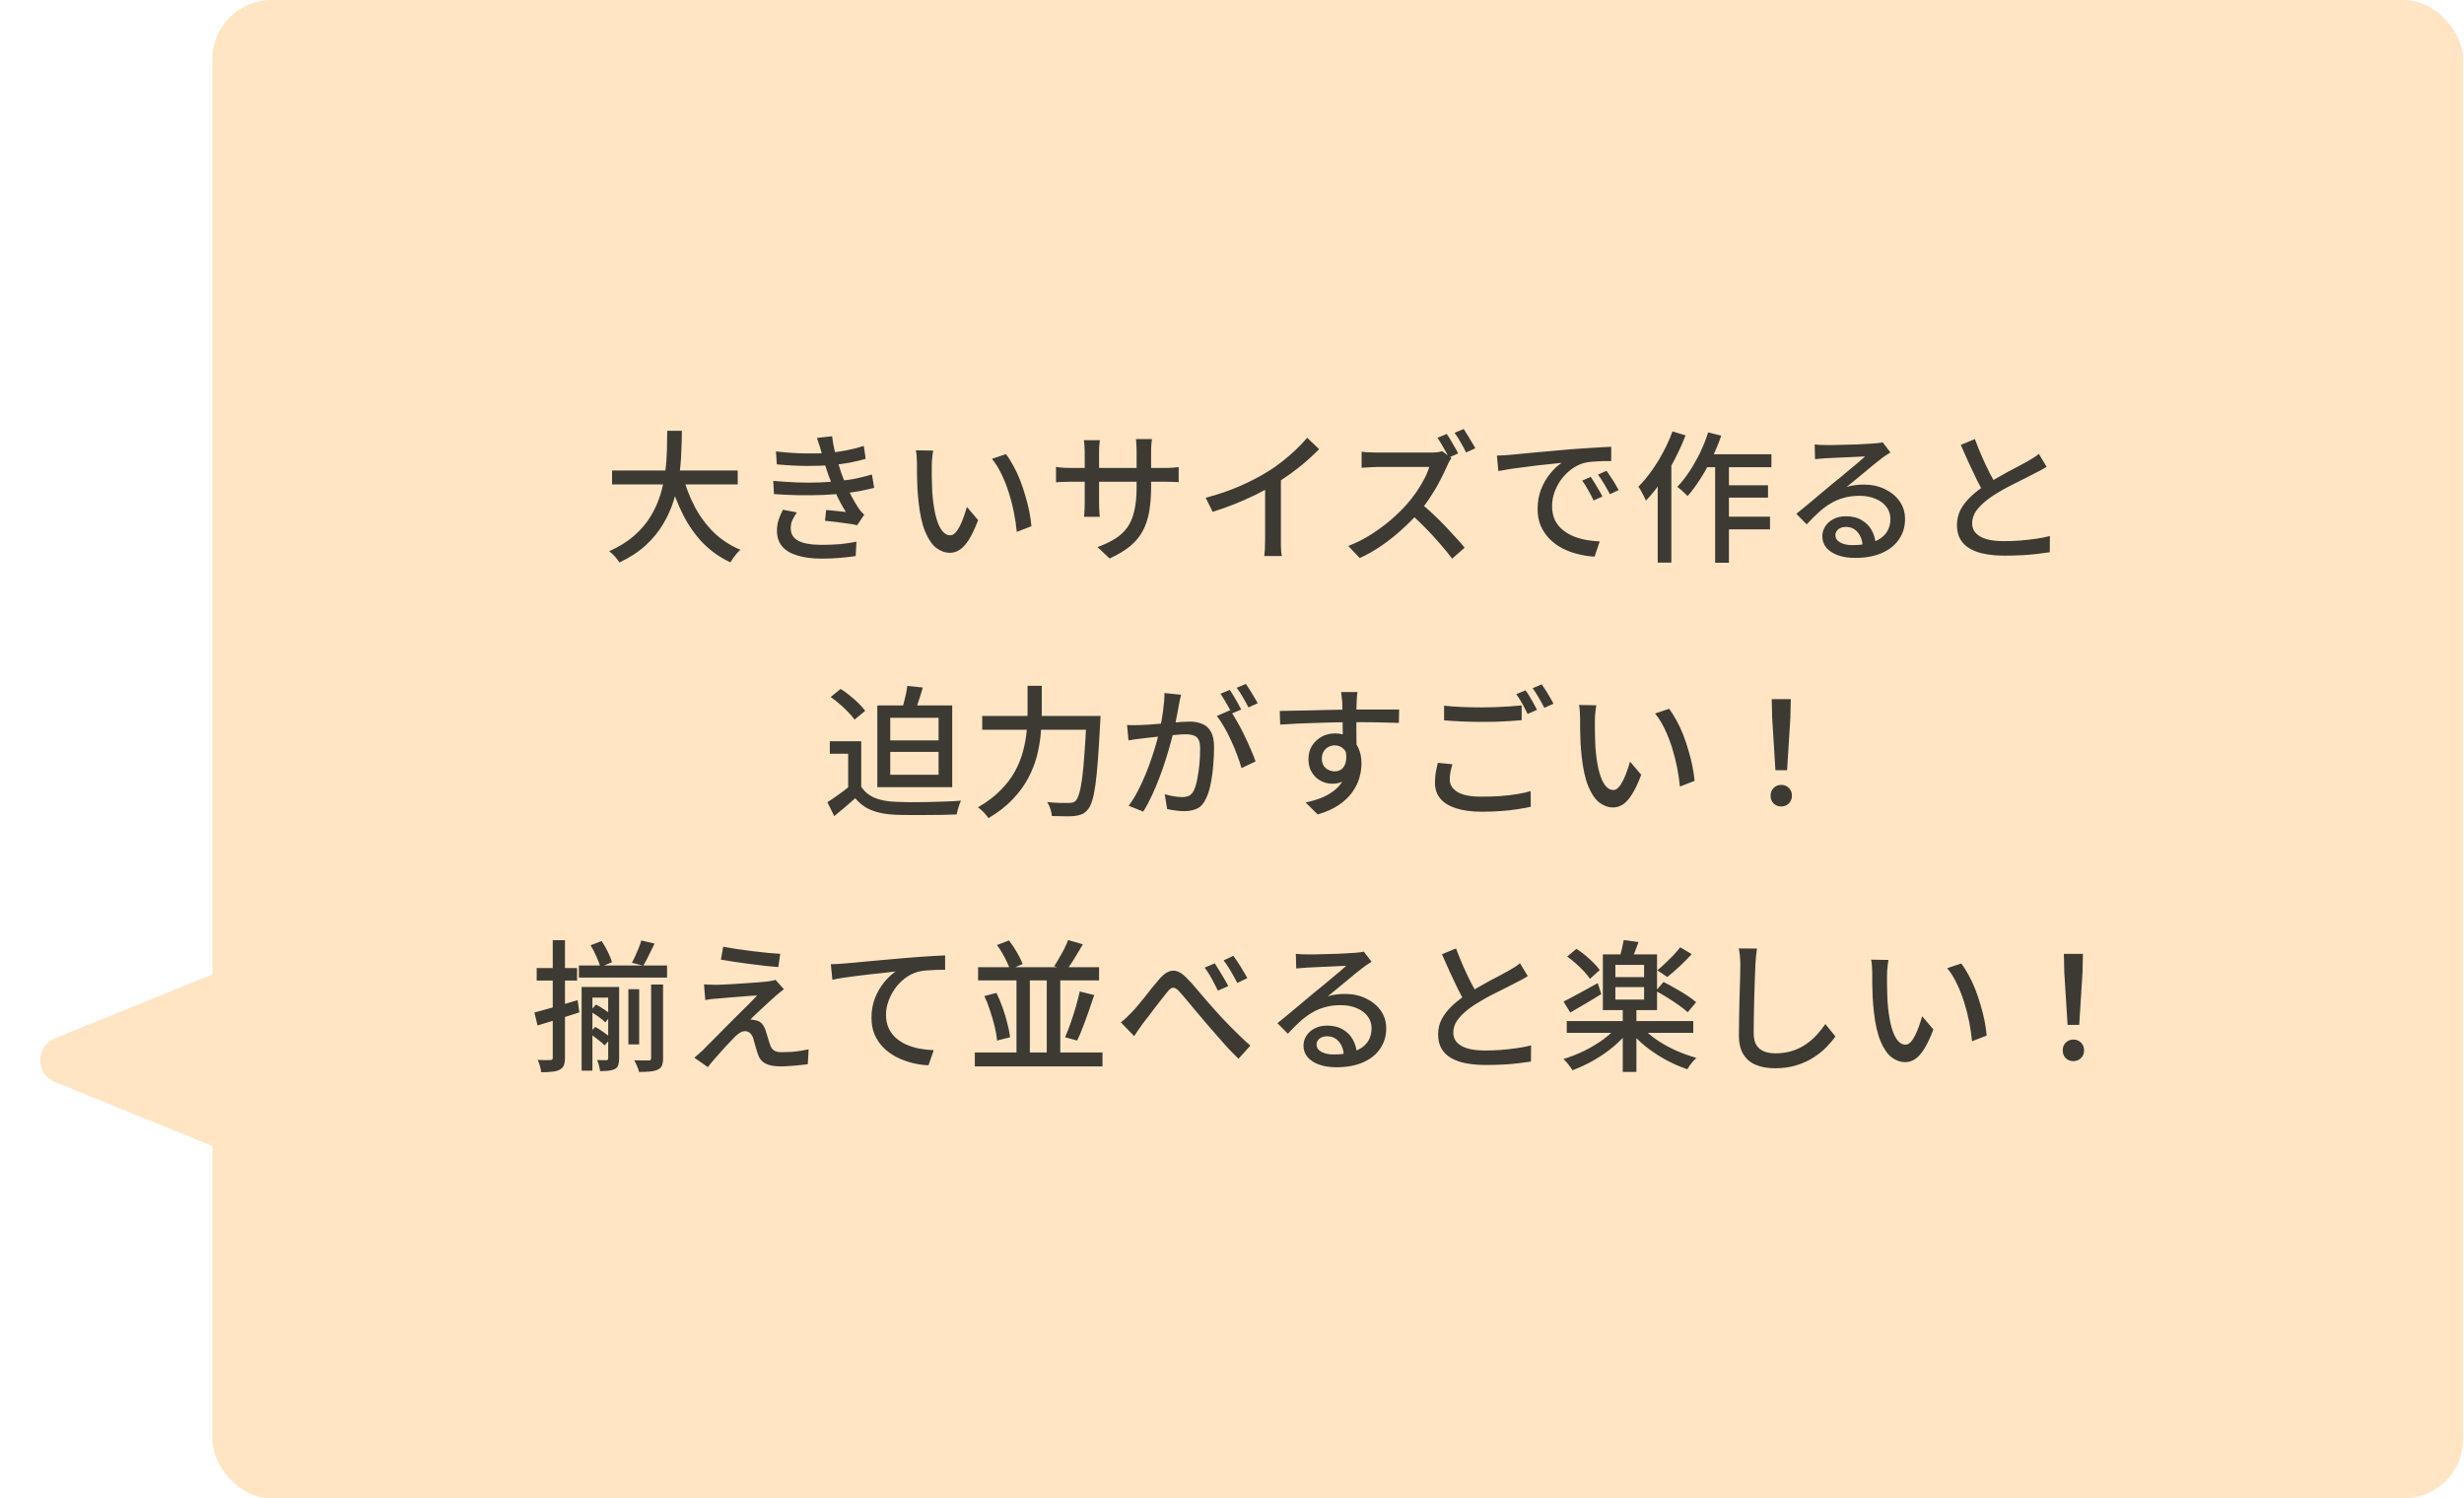
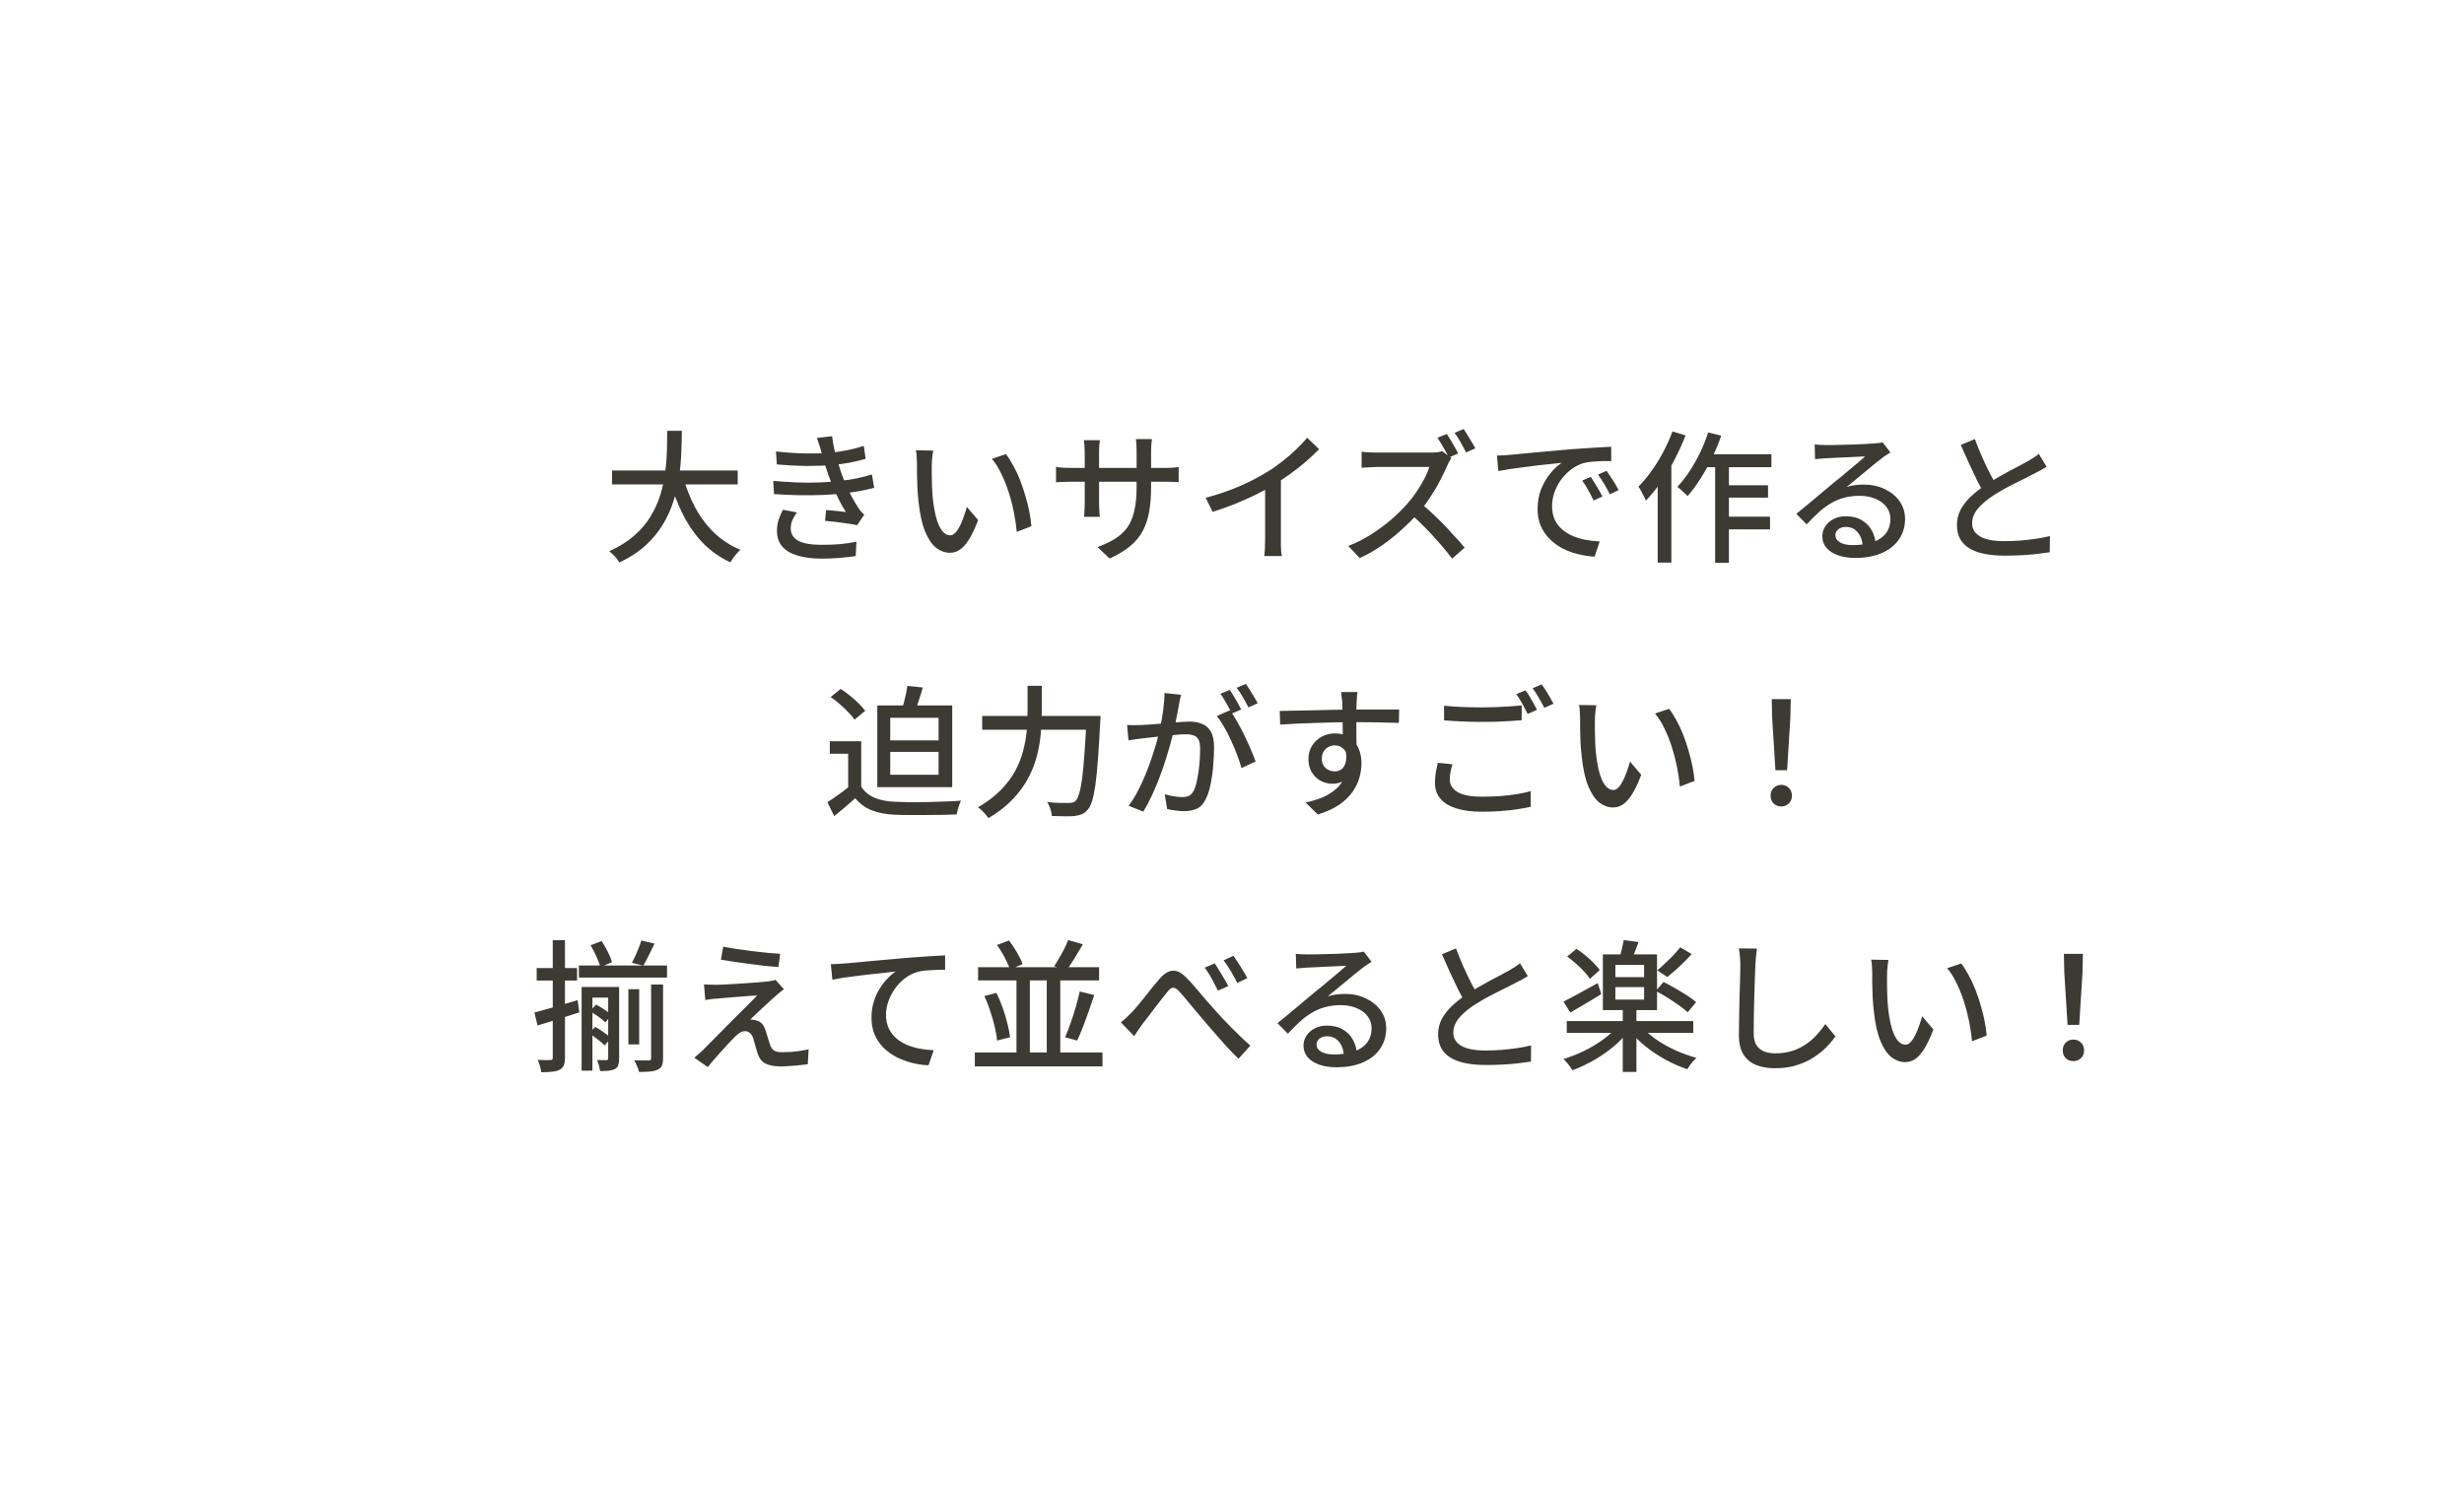
<svg xmlns="http://www.w3.org/2000/svg" width="416" height="253" viewBox="0 0 416 253" fill="none">
-   <rect x="35.852" width="380" height="253" rx="10" fill="#FFE5C4" />
  <path d="M103.335 79.44H124.551V81.792H103.335V79.44ZM115.287 80.376C115.799 82.264 116.487 84.024 117.351 85.656C118.231 87.288 119.303 88.72 120.567 89.952C121.847 91.168 123.327 92.128 125.007 92.832C124.815 92.992 124.607 93.2 124.383 93.456C124.175 93.712 123.975 93.968 123.783 94.224C123.591 94.496 123.431 94.736 123.303 94.944C121.527 94.112 119.975 93.016 118.647 91.656C117.335 90.28 116.223 88.688 115.311 86.88C114.399 85.072 113.631 83.088 113.007 80.928L115.287 80.376ZM112.647 72.744H115.119C115.119 73.88 115.087 75.104 115.023 76.416C114.975 77.712 114.855 79.048 114.663 80.424C114.471 81.8 114.159 83.176 113.727 84.552C113.295 85.928 112.695 87.256 111.927 88.536C111.159 89.816 110.175 91.008 108.975 92.112C107.775 93.2 106.311 94.152 104.583 94.968C104.391 94.664 104.135 94.328 103.815 93.96C103.495 93.608 103.175 93.312 102.855 93.072C104.519 92.32 105.919 91.448 107.055 90.456C108.207 89.448 109.135 88.36 109.839 87.192C110.559 86.008 111.111 84.784 111.495 83.52C111.879 82.256 112.151 80.992 112.311 79.728C112.471 78.464 112.567 77.24 112.599 76.056C112.631 74.872 112.647 73.768 112.647 72.744ZM131.007 76.224C132.719 76.416 134.327 76.528 135.831 76.56C137.335 76.592 138.711 76.56 139.959 76.464C140.983 76.368 141.983 76.224 142.959 76.032C143.951 75.84 144.911 75.592 145.839 75.288L146.151 77.472C145.335 77.712 144.431 77.928 143.439 78.12C142.447 78.296 141.455 78.432 140.463 78.528C139.231 78.624 137.807 78.672 136.191 78.672C134.591 78.656 132.911 78.568 131.151 78.408L131.007 76.224ZM130.551 81.192C131.959 81.32 133.319 81.408 134.631 81.456C135.959 81.504 137.215 81.504 138.399 81.456C139.583 81.408 140.647 81.328 141.591 81.216C142.791 81.104 143.855 80.944 144.783 80.736C145.727 80.528 146.535 80.32 147.207 80.112L147.591 82.368C146.903 82.544 146.119 82.72 145.239 82.896C144.359 83.056 143.423 83.192 142.431 83.304C141.439 83.416 140.295 83.504 138.999 83.568C137.703 83.616 136.343 83.632 134.919 83.616C133.495 83.584 132.079 83.52 130.671 83.424L130.551 81.192ZM138.663 76.32C138.567 75.92 138.455 75.528 138.327 75.144C138.199 74.744 138.063 74.344 137.919 73.944L140.487 73.656C140.567 74.36 140.687 75.08 140.847 75.816C141.023 76.536 141.215 77.24 141.423 77.928C141.631 78.6 141.831 79.232 142.023 79.824C142.231 80.416 142.487 81.064 142.791 81.768C143.095 82.472 143.431 83.168 143.799 83.856C144.167 84.544 144.543 85.184 144.927 85.776C145.071 85.984 145.223 86.184 145.383 86.376C145.543 86.552 145.719 86.728 145.911 86.904L144.711 88.68C144.263 88.568 143.719 88.472 143.079 88.392C142.455 88.296 141.807 88.208 141.135 88.128C140.479 88.048 139.863 87.984 139.287 87.936L139.479 86.112C140.055 86.16 140.663 86.216 141.303 86.28C141.943 86.344 142.447 86.4 142.815 86.448C142.159 85.408 141.591 84.352 141.111 83.28C140.631 82.208 140.223 81.208 139.887 80.28C139.695 79.72 139.527 79.216 139.383 78.768C139.239 78.32 139.111 77.904 138.999 77.52C138.887 77.12 138.775 76.72 138.663 76.32ZM134.535 86.52C134.247 86.936 133.999 87.36 133.791 87.792C133.599 88.208 133.503 88.68 133.503 89.208C133.503 90.152 133.935 90.856 134.799 91.32C135.663 91.768 136.975 91.992 138.735 91.992C139.855 91.992 140.895 91.952 141.855 91.872C142.815 91.776 143.727 91.64 144.591 91.464L144.471 93.888C143.639 94.016 142.727 94.12 141.735 94.2C140.759 94.28 139.767 94.32 138.759 94.32C137.175 94.32 135.823 94.152 134.703 93.816C133.583 93.496 132.719 93 132.111 92.328C131.503 91.64 131.191 90.752 131.175 89.664C131.175 88.944 131.271 88.304 131.463 87.744C131.655 87.168 131.895 86.608 132.183 86.064L134.535 86.52ZM157.551 76.08C157.503 76.304 157.463 76.576 157.431 76.896C157.399 77.216 157.367 77.536 157.335 77.856C157.319 78.176 157.311 78.448 157.311 78.672C157.311 79.168 157.311 79.72 157.311 80.328C157.327 80.936 157.343 81.56 157.359 82.2C157.375 82.824 157.415 83.448 157.479 84.072C157.607 85.336 157.799 86.44 158.055 87.384C158.311 88.328 158.639 89.064 159.039 89.592C159.439 90.12 159.903 90.384 160.431 90.384C160.735 90.384 161.023 90.24 161.295 89.952C161.567 89.664 161.823 89.28 162.063 88.8C162.303 88.32 162.519 87.8 162.711 87.24C162.919 86.664 163.095 86.112 163.239 85.584L165.135 87.816C164.623 89.176 164.111 90.264 163.599 91.08C163.103 91.88 162.591 92.456 162.063 92.808C161.535 93.16 160.975 93.336 160.383 93.336C159.583 93.336 158.815 93.064 158.079 92.52C157.359 91.96 156.735 91.048 156.207 89.784C155.679 88.52 155.303 86.832 155.079 84.72C154.999 84.016 154.935 83.256 154.887 82.44C154.855 81.624 154.831 80.848 154.815 80.112C154.815 79.376 154.815 78.768 154.815 78.288C154.815 77.984 154.799 77.616 154.767 77.184C154.751 76.736 154.703 76.352 154.623 76.032L157.551 76.08ZM169.839 76.68C170.271 77.24 170.687 77.896 171.087 78.648C171.503 79.384 171.879 80.184 172.215 81.048C172.551 81.912 172.847 82.792 173.103 83.688C173.375 84.584 173.599 85.472 173.775 86.352C173.951 87.232 174.071 88.064 174.135 88.848L171.663 89.808C171.567 88.768 171.407 87.68 171.183 86.544C170.959 85.408 170.671 84.288 170.319 83.184C169.967 82.064 169.551 81.016 169.071 80.04C168.607 79.048 168.071 78.192 167.463 77.472L169.839 76.68ZM194.343 82.152C194.343 83.704 194.239 85.096 194.031 86.328C193.823 87.544 193.463 88.64 192.951 89.616C192.439 90.576 191.727 91.44 190.815 92.208C189.903 92.96 188.743 93.656 187.335 94.296L185.295 92.376C186.415 91.96 187.391 91.496 188.223 90.984C189.055 90.472 189.743 89.848 190.287 89.112C190.831 88.36 191.231 87.432 191.487 86.328C191.759 85.224 191.895 83.88 191.895 82.296V76.224C191.895 75.744 191.879 75.32 191.847 74.952C191.831 74.584 191.807 74.312 191.775 74.136H194.487C194.471 74.312 194.439 74.584 194.391 74.952C194.359 75.32 194.343 75.744 194.343 76.224V82.152ZM185.703 74.328C185.687 74.488 185.655 74.736 185.607 75.072C185.575 75.408 185.559 75.8 185.559 76.248V84.936C185.559 85.256 185.567 85.576 185.583 85.896C185.599 86.216 185.615 86.496 185.631 86.736C185.647 86.976 185.663 87.152 185.679 87.264H183.015C183.031 87.152 183.047 86.976 183.063 86.736C183.079 86.496 183.095 86.224 183.111 85.92C183.127 85.6 183.135 85.272 183.135 84.936V76.248C183.135 75.944 183.119 75.624 183.087 75.288C183.071 74.952 183.039 74.632 182.991 74.328H185.703ZM178.287 78.816C178.399 78.848 178.575 78.88 178.815 78.912C179.071 78.928 179.367 78.952 179.703 78.984C180.055 79 180.415 79.008 180.783 79.008H196.599C197.191 79.008 197.679 78.992 198.063 78.96C198.463 78.928 198.775 78.896 198.999 78.864V81.408C198.807 81.392 198.503 81.376 198.087 81.36C197.687 81.344 197.199 81.336 196.623 81.336H180.783C180.415 81.336 180.063 81.344 179.727 81.36C179.391 81.36 179.095 81.368 178.839 81.384C178.599 81.4 178.415 81.416 178.287 81.432V78.816ZM203.559 84.048C205.671 83.488 207.607 82.824 209.367 82.056C211.143 81.272 212.695 80.464 214.023 79.632C214.871 79.12 215.695 78.544 216.495 77.904C217.311 77.264 218.079 76.6 218.799 75.912C219.519 75.224 220.151 74.56 220.695 73.92L222.711 75.84C222.007 76.56 221.247 77.272 220.431 77.976C219.615 78.68 218.751 79.36 217.839 80.016C216.943 80.656 216.023 81.264 215.079 81.84C214.199 82.384 213.199 82.936 212.079 83.496C210.959 84.04 209.775 84.568 208.527 85.08C207.279 85.576 206.015 86.024 204.735 86.424L203.559 84.048ZM213.591 80.88L216.255 80.184V91.056C216.255 91.376 216.255 91.728 216.255 92.112C216.271 92.48 216.287 92.824 216.303 93.144C216.335 93.464 216.375 93.712 216.423 93.888H213.447C213.463 93.712 213.487 93.464 213.519 93.144C213.551 92.824 213.567 92.48 213.567 92.112C213.583 91.728 213.591 91.376 213.591 91.056V80.88ZM244.257 73.272C244.465 73.56 244.689 73.912 244.929 74.328C245.169 74.728 245.401 75.128 245.625 75.528C245.865 75.928 246.049 76.272 246.177 76.56L244.617 77.256C244.377 76.76 244.073 76.2 243.705 75.576C243.353 74.952 243.017 74.4 242.697 73.92L244.257 73.272ZM247.113 72.432C247.321 72.736 247.545 73.088 247.785 73.488C248.041 73.888 248.281 74.288 248.505 74.688C248.745 75.072 248.937 75.408 249.081 75.696L247.521 76.392C247.265 75.864 246.961 75.296 246.609 74.688C246.257 74.064 245.913 73.528 245.577 73.08L247.113 72.432ZM245.049 77.352C244.953 77.464 244.833 77.648 244.689 77.904C244.545 78.16 244.433 78.392 244.353 78.6C244.017 79.368 243.601 80.224 243.105 81.168C242.625 82.112 242.073 83.048 241.449 83.976C240.841 84.904 240.201 85.76 239.529 86.544C238.649 87.536 237.673 88.512 236.601 89.472C235.545 90.432 234.425 91.32 233.241 92.136C232.057 92.952 230.833 93.648 229.569 94.224L227.625 92.184C228.921 91.688 230.169 91.064 231.369 90.312C232.585 89.544 233.713 88.72 234.753 87.84C235.793 86.944 236.705 86.056 237.489 85.176C238.033 84.568 238.561 83.896 239.073 83.16C239.585 82.408 240.041 81.656 240.441 80.904C240.841 80.152 241.129 79.464 241.305 78.84C241.161 78.84 240.865 78.84 240.417 78.84C239.969 78.84 239.433 78.84 238.809 78.84C238.201 78.84 237.561 78.84 236.889 78.84C236.233 78.84 235.593 78.84 234.969 78.84C234.361 78.84 233.833 78.84 233.385 78.84C232.937 78.84 232.641 78.84 232.497 78.84C232.193 78.84 231.857 78.856 231.489 78.888C231.137 78.904 230.809 78.92 230.505 78.936C230.217 78.952 230.009 78.968 229.881 78.984V76.272C230.041 76.288 230.281 76.312 230.601 76.344C230.921 76.36 231.257 76.376 231.609 76.392C231.961 76.408 232.257 76.416 232.497 76.416C232.673 76.416 232.985 76.416 233.433 76.416C233.897 76.416 234.433 76.416 235.041 76.416C235.665 76.416 236.313 76.416 236.985 76.416C237.657 76.416 238.297 76.416 238.905 76.416C239.513 76.416 240.041 76.416 240.489 76.416C240.937 76.416 241.241 76.416 241.401 76.416C241.849 76.416 242.257 76.4 242.625 76.368C242.993 76.32 243.281 76.256 243.489 76.176L245.049 77.352ZM239.841 84.96C240.481 85.472 241.153 86.056 241.857 86.712C242.561 87.368 243.249 88.048 243.921 88.752C244.593 89.456 245.217 90.128 245.793 90.768C246.385 91.408 246.881 91.976 247.281 92.472L245.169 94.32C244.577 93.536 243.897 92.704 243.129 91.824C242.361 90.928 241.545 90.04 240.681 89.16C239.817 88.28 238.953 87.456 238.089 86.688L239.841 84.96ZM252.729 76.92C253.193 76.904 253.617 76.888 254.001 76.872C254.401 76.84 254.721 76.816 254.961 76.8C255.393 76.752 255.969 76.696 256.689 76.632C257.425 76.552 258.257 76.472 259.185 76.392C260.113 76.312 261.105 76.224 262.161 76.128C263.217 76.032 264.297 75.936 265.401 75.84C266.249 75.776 267.073 75.72 267.873 75.672C268.689 75.608 269.449 75.56 270.153 75.528C270.857 75.48 271.481 75.448 272.025 75.432V77.856C271.577 77.84 271.065 77.84 270.489 77.856C269.929 77.872 269.369 77.904 268.809 77.952C268.265 78 267.777 78.08 267.345 78.192C266.561 78.432 265.841 78.808 265.185 79.32C264.529 79.832 263.961 80.424 263.481 81.096C263.017 81.768 262.657 82.48 262.401 83.232C262.161 83.984 262.041 84.712 262.041 85.416C262.041 86.296 262.185 87.064 262.473 87.72C262.777 88.36 263.193 88.912 263.721 89.376C264.249 89.824 264.857 90.2 265.545 90.504C266.233 90.792 266.961 91.008 267.729 91.152C268.513 91.296 269.297 91.384 270.081 91.416L269.217 93.984C268.273 93.936 267.337 93.792 266.409 93.552C265.481 93.328 264.609 93.008 263.793 92.592C262.977 92.16 262.249 91.624 261.609 90.984C260.985 90.344 260.489 89.608 260.121 88.776C259.769 87.944 259.593 87 259.593 85.944C259.593 84.728 259.793 83.608 260.193 82.584C260.609 81.56 261.129 80.672 261.753 79.92C262.377 79.152 263.017 78.56 263.673 78.144C263.193 78.192 262.601 78.256 261.897 78.336C261.193 78.4 260.433 78.48 259.617 78.576C258.817 78.672 258.009 78.776 257.193 78.888C256.377 78.984 255.601 79.088 254.865 79.2C254.145 79.312 253.513 79.424 252.969 79.536L252.729 76.92ZM268.569 80.52C268.761 80.792 268.977 81.128 269.217 81.528C269.457 81.912 269.697 82.312 269.937 82.728C270.177 83.128 270.377 83.496 270.537 83.832L269.049 84.504C268.761 83.896 268.457 83.312 268.137 82.752C267.833 82.192 267.497 81.656 267.129 81.144L268.569 80.52ZM271.233 79.488C271.425 79.76 271.649 80.088 271.905 80.472C272.161 80.84 272.409 81.224 272.649 81.624C272.889 82.024 273.097 82.4 273.273 82.752L271.809 83.448C271.489 82.84 271.169 82.272 270.849 81.744C270.529 81.2 270.177 80.664 269.793 80.136L271.233 79.488ZM287.649 76.704H299.073V78.888H286.569L287.649 76.704ZM290.697 81.936H298.497V84.024H290.697V81.936ZM290.697 87.24H298.833V89.376H290.697V87.24ZM289.569 77.424H291.897V95.016H289.569V77.424ZM288.393 73.008L290.601 73.56C290.153 74.856 289.625 76.128 289.017 77.376C288.409 78.624 287.753 79.792 287.049 80.88C286.361 81.968 285.649 82.928 284.913 83.76C284.801 83.616 284.633 83.448 284.409 83.256C284.201 83.048 283.985 82.848 283.761 82.656C283.537 82.464 283.345 82.312 283.185 82.2C283.905 81.448 284.585 80.584 285.225 79.608C285.881 78.616 286.481 77.56 287.025 76.44C287.569 75.304 288.025 74.16 288.393 73.008ZM282.369 72.84L284.577 73.512C284.049 74.872 283.433 76.232 282.729 77.592C282.025 78.936 281.257 80.2 280.425 81.384C279.609 82.568 278.761 83.616 277.881 84.528C277.817 84.352 277.705 84.112 277.545 83.808C277.401 83.504 277.241 83.2 277.065 82.896C276.905 82.576 276.753 82.336 276.609 82.176C277.377 81.408 278.113 80.528 278.817 79.536C279.537 78.544 280.201 77.472 280.809 76.32C281.417 75.168 281.937 74.008 282.369 72.84ZM279.873 79.2L282.153 76.92L282.177 76.968V94.992H279.873V79.2ZM306.369 75.048C306.673 75.08 306.993 75.104 307.329 75.12C307.681 75.136 308.001 75.144 308.289 75.144C308.529 75.144 308.913 75.144 309.441 75.144C309.985 75.128 310.593 75.112 311.265 75.096C311.953 75.08 312.633 75.064 313.305 75.048C313.977 75.016 314.577 74.984 315.105 74.952C315.649 74.92 316.049 74.896 316.305 74.88C316.737 74.848 317.065 74.816 317.289 74.784C317.529 74.752 317.713 74.712 317.841 74.664L319.161 76.392C318.921 76.552 318.673 76.712 318.417 76.872C318.161 77.032 317.905 77.216 317.649 77.424C317.345 77.648 316.945 77.96 316.449 78.36C315.969 78.744 315.449 79.176 314.889 79.656C314.329 80.12 313.777 80.576 313.233 81.024C312.689 81.472 312.201 81.872 311.769 82.224C312.249 82.064 312.729 81.96 313.209 81.912C313.689 81.848 314.169 81.816 314.649 81.816C315.977 81.816 317.169 82.072 318.225 82.584C319.281 83.096 320.113 83.784 320.721 84.648C321.329 85.512 321.633 86.512 321.633 87.648C321.633 88.912 321.297 90.04 320.625 91.032C319.969 92.024 319.009 92.8 317.745 93.36C316.497 93.92 314.977 94.2 313.185 94.2C312.081 94.2 311.113 94.048 310.281 93.744C309.449 93.44 308.801 93.016 308.337 92.472C307.889 91.912 307.665 91.272 307.665 90.552C307.665 89.96 307.825 89.408 308.145 88.896C308.481 88.368 308.945 87.952 309.537 87.648C310.145 87.328 310.841 87.168 311.625 87.168C312.713 87.168 313.617 87.392 314.337 87.84C315.073 88.272 315.633 88.848 316.017 89.568C316.417 90.288 316.633 91.072 316.665 91.92L314.481 92.232C314.433 91.272 314.153 90.488 313.641 89.88C313.145 89.272 312.473 88.968 311.625 88.968C311.113 88.968 310.689 89.104 310.353 89.376C310.033 89.648 309.873 89.968 309.873 90.336C309.873 90.864 310.137 91.28 310.665 91.584C311.209 91.888 311.905 92.04 312.753 92.04C314.113 92.04 315.273 91.872 316.233 91.536C317.193 91.184 317.921 90.68 318.417 90.024C318.913 89.352 319.161 88.544 319.161 87.6C319.161 86.848 318.937 86.176 318.489 85.584C318.041 84.992 317.425 84.536 316.641 84.216C315.857 83.88 314.961 83.712 313.953 83.712C312.993 83.712 312.113 83.824 311.313 84.048C310.529 84.256 309.793 84.568 309.105 84.984C308.417 85.384 307.737 85.888 307.065 86.496C306.409 87.088 305.729 87.768 305.025 88.536L303.273 86.76C303.753 86.376 304.281 85.944 304.857 85.464C305.433 84.984 306.009 84.504 306.585 84.024C307.177 83.528 307.729 83.064 308.241 82.632C308.769 82.184 309.209 81.816 309.561 81.528C309.897 81.256 310.305 80.928 310.785 80.544C311.265 80.144 311.761 79.728 312.273 79.296C312.785 78.864 313.273 78.456 313.737 78.072C314.201 77.672 314.585 77.336 314.889 77.064C314.633 77.08 314.281 77.096 313.833 77.112C313.385 77.128 312.889 77.152 312.345 77.184C311.817 77.2 311.281 77.224 310.737 77.256C310.193 77.272 309.697 77.296 309.249 77.328C308.801 77.344 308.457 77.36 308.217 77.376C307.929 77.392 307.625 77.416 307.305 77.448C307.001 77.464 306.713 77.488 306.441 77.52L306.369 75.048ZM345.537 78.816C345.233 79.008 344.905 79.2 344.553 79.392C344.217 79.568 343.857 79.752 343.473 79.944C343.073 80.152 342.593 80.4 342.033 80.688C341.473 80.96 340.865 81.264 340.209 81.6C339.553 81.92 338.897 82.264 338.241 82.632C337.601 83 336.993 83.368 336.417 83.736C335.361 84.44 334.521 85.168 333.897 85.92C333.273 86.672 332.961 87.496 332.961 88.392C332.961 89.32 333.409 90.048 334.305 90.576C335.201 91.104 336.545 91.368 338.337 91.368C339.201 91.368 340.105 91.336 341.049 91.272C341.993 91.192 342.905 91.088 343.785 90.96C344.681 90.832 345.449 90.68 346.089 90.504L346.065 93.24C345.441 93.336 344.729 93.432 343.929 93.528C343.129 93.624 342.265 93.696 341.337 93.744C340.425 93.792 339.457 93.816 338.433 93.816C337.281 93.816 336.209 93.728 335.217 93.552C334.241 93.376 333.393 93.088 332.673 92.688C331.953 92.288 331.393 91.76 330.993 91.104C330.593 90.432 330.393 89.616 330.393 88.656C330.393 87.728 330.593 86.872 330.993 86.088C331.409 85.304 331.977 84.568 332.697 83.88C333.417 83.192 334.249 82.536 335.193 81.912C335.785 81.512 336.417 81.12 337.089 80.736C337.761 80.352 338.417 79.984 339.057 79.632C339.713 79.28 340.321 78.96 340.881 78.672C341.441 78.384 341.913 78.128 342.297 77.904C342.681 77.68 343.025 77.472 343.329 77.28C343.649 77.088 343.945 76.872 344.217 76.632L345.537 78.816ZM333.417 74.136C333.801 75.16 334.209 76.168 334.641 77.16C335.073 78.136 335.505 79.048 335.937 79.896C336.385 80.744 336.793 81.496 337.161 82.152L335.049 83.4C334.633 82.712 334.201 81.92 333.753 81.024C333.305 80.112 332.849 79.152 332.385 78.144C331.921 77.136 331.473 76.128 331.041 75.12L333.417 74.136ZM153.18 115.816L155.796 116.08C155.572 116.88 155.332 117.656 155.076 118.408C154.836 119.16 154.604 119.816 154.38 120.376L152.196 120.04C152.324 119.656 152.452 119.216 152.58 118.72C152.708 118.224 152.828 117.728 152.94 117.232C153.052 116.72 153.132 116.248 153.18 115.816ZM145.404 125.152V133.816H143.196V127.264H140.1V125.152H145.404ZM145.404 132.832C145.948 133.664 146.7 134.288 147.66 134.704C148.636 135.104 149.788 135.328 151.116 135.376C151.804 135.408 152.62 135.432 153.564 135.448C154.508 135.448 155.508 135.44 156.564 135.424C157.62 135.392 158.644 135.36 159.636 135.328C160.628 135.296 161.5 135.248 162.252 135.184C162.156 135.36 162.06 135.592 161.964 135.88C161.868 136.152 161.78 136.432 161.7 136.72C161.62 137.008 161.556 137.272 161.508 137.512C160.82 137.544 160.02 137.568 159.108 137.584C158.212 137.6 157.276 137.608 156.3 137.608C155.34 137.624 154.404 137.624 153.492 137.608C152.58 137.608 151.78 137.592 151.092 137.56C149.572 137.496 148.268 137.248 147.18 136.816C146.108 136.4 145.18 135.72 144.396 134.776C143.852 135.272 143.284 135.768 142.692 136.264C142.116 136.76 141.5 137.272 140.844 137.8L139.692 135.448C140.252 135.096 140.852 134.688 141.492 134.224C142.148 133.76 142.764 133.296 143.34 132.832H145.404ZM140.244 117.688L141.924 116.32C142.436 116.64 142.956 117.016 143.484 117.448C144.028 117.88 144.524 118.32 144.972 118.768C145.42 119.216 145.788 119.632 146.076 120.016L144.276 121.504C144.02 121.12 143.668 120.704 143.22 120.256C142.788 119.792 142.308 119.336 141.78 118.888C141.268 118.44 140.756 118.04 140.244 117.688ZM150.3 126.952V130.816H158.46V126.952H150.3ZM150.3 121.192V125.008H158.46V121.192H150.3ZM148.116 119.104H160.764V132.904H148.116V119.104ZM165.828 120.88H184.356V123.208H165.828V120.88ZM183.444 120.88H185.82C185.82 120.88 185.812 120.96 185.796 121.12C185.796 121.264 185.788 121.424 185.772 121.6C185.772 121.76 185.764 121.896 185.748 122.008C185.62 124.456 185.492 126.544 185.364 128.272C185.236 130 185.092 131.432 184.932 132.568C184.772 133.688 184.588 134.576 184.38 135.232C184.188 135.872 183.956 136.344 183.684 136.648C183.364 137.048 183.028 137.32 182.676 137.464C182.34 137.608 181.924 137.712 181.428 137.776C181.012 137.824 180.452 137.84 179.748 137.824C179.044 137.824 178.324 137.808 177.588 137.776C177.572 137.44 177.492 137.048 177.348 136.6C177.204 136.152 177.02 135.76 176.796 135.424C177.596 135.504 178.332 135.552 179.004 135.568C179.692 135.568 180.188 135.568 180.492 135.568C180.748 135.568 180.956 135.544 181.116 135.496C181.292 135.448 181.46 135.352 181.62 135.208C181.828 134.984 182.02 134.568 182.196 133.96C182.388 133.352 182.556 132.504 182.7 131.416C182.844 130.328 182.972 128.96 183.084 127.312C183.212 125.648 183.332 123.656 183.444 121.336V120.88ZM173.484 115.792H175.884V120.304C175.884 121.392 175.828 122.552 175.716 123.784C175.62 125 175.412 126.248 175.092 127.528C174.772 128.808 174.284 130.072 173.628 131.32C172.972 132.568 172.092 133.776 170.988 134.944C169.9 136.096 168.532 137.16 166.884 138.136C166.756 137.944 166.588 137.728 166.38 137.488C166.188 137.264 165.972 137.04 165.732 136.816C165.508 136.608 165.3 136.44 165.108 136.312C166.66 135.416 167.94 134.448 168.948 133.408C169.972 132.368 170.788 131.288 171.396 130.168C172.004 129.032 172.452 127.896 172.74 126.76C173.044 125.608 173.244 124.488 173.34 123.4C173.436 122.296 173.484 121.264 173.484 120.304V115.792ZM199.404 117.304C199.34 117.544 199.276 117.816 199.212 118.12C199.164 118.424 199.108 118.704 199.044 118.96C198.996 119.28 198.924 119.68 198.828 120.16C198.732 120.624 198.636 121.112 198.54 121.624C198.46 122.12 198.364 122.6 198.252 123.064C198.092 123.736 197.892 124.512 197.652 125.392C197.412 126.272 197.132 127.216 196.812 128.224C196.508 129.216 196.156 130.232 195.756 131.272C195.372 132.296 194.948 133.304 194.484 134.296C194.036 135.272 193.548 136.184 193.02 137.032L190.548 136.048C191.108 135.312 191.628 134.48 192.108 133.552C192.588 132.624 193.028 131.672 193.428 130.696C193.828 129.704 194.188 128.728 194.508 127.768C194.828 126.808 195.1 125.92 195.324 125.104C195.548 124.272 195.724 123.56 195.852 122.968C196.076 121.944 196.252 120.92 196.38 119.896C196.524 118.872 196.596 117.912 196.596 117.016L199.404 117.304ZM207.66 119.92C208.028 120.416 208.42 121.04 208.836 121.792C209.268 122.528 209.684 123.312 210.084 124.144C210.484 124.976 210.852 125.784 211.188 126.568C211.524 127.336 211.788 128 211.98 128.56L209.604 129.688C209.428 129.048 209.188 128.328 208.884 127.528C208.596 126.728 208.26 125.92 207.876 125.104C207.508 124.272 207.108 123.488 206.676 122.752C206.26 122.016 205.844 121.4 205.428 120.904L207.66 119.92ZM190.284 122.416C190.684 122.432 191.068 122.44 191.436 122.44C191.804 122.44 192.196 122.432 192.612 122.416C192.98 122.4 193.444 122.376 194.004 122.344C194.58 122.296 195.188 122.248 195.828 122.2C196.484 122.136 197.132 122.08 197.772 122.032C198.412 121.968 199.004 121.92 199.548 121.888C200.108 121.856 200.556 121.84 200.892 121.84C201.66 121.84 202.348 121.968 202.956 122.224C203.58 122.464 204.068 122.896 204.42 123.52C204.788 124.144 204.972 125.016 204.972 126.136C204.972 127.08 204.924 128.104 204.828 129.208C204.748 130.296 204.604 131.344 204.396 132.352C204.204 133.344 203.94 134.176 203.604 134.848C203.22 135.68 202.716 136.24 202.092 136.528C201.468 136.816 200.74 136.96 199.908 136.96C199.444 136.96 198.948 136.92 198.42 136.84C197.908 136.776 197.452 136.696 197.052 136.6L196.644 134.104C196.98 134.2 197.332 134.288 197.7 134.368C198.068 134.432 198.42 134.488 198.756 134.536C199.092 134.568 199.372 134.584 199.596 134.584C200.012 134.584 200.388 134.512 200.724 134.368C201.06 134.208 201.34 133.904 201.564 133.456C201.804 132.944 201.996 132.296 202.14 131.512C202.3 130.728 202.42 129.888 202.5 128.992C202.58 128.096 202.62 127.232 202.62 126.4C202.62 125.696 202.524 125.176 202.332 124.84C202.14 124.504 201.86 124.28 201.492 124.168C201.124 124.04 200.684 123.976 200.172 123.976C199.788 123.976 199.26 124.008 198.588 124.072C197.932 124.12 197.228 124.184 196.476 124.264C195.74 124.344 195.044 124.424 194.388 124.504C193.748 124.568 193.252 124.624 192.9 124.672C192.596 124.704 192.204 124.752 191.724 124.816C191.26 124.88 190.86 124.944 190.524 125.008L190.284 122.416ZM207.612 116.488C207.82 116.776 208.044 117.12 208.284 117.52C208.524 117.92 208.756 118.32 208.98 118.72C209.204 119.12 209.396 119.48 209.556 119.8L207.972 120.472C207.828 120.152 207.644 119.792 207.42 119.392C207.196 118.992 206.964 118.592 206.724 118.192C206.5 117.792 206.276 117.44 206.052 117.136L207.612 116.488ZM210.348 115.48C210.556 115.784 210.788 116.136 211.044 116.536C211.3 116.936 211.54 117.336 211.764 117.736C212.004 118.12 212.196 118.456 212.34 118.744L210.78 119.44C210.524 118.928 210.212 118.36 209.844 117.736C209.492 117.112 209.14 116.576 208.788 116.128L210.348 115.48ZM229.188 116.848C229.172 116.944 229.148 117.112 229.116 117.352C229.1 117.592 229.084 117.832 229.068 118.072C229.052 118.312 229.044 118.488 229.044 118.6C229.028 118.904 229.012 119.328 228.996 119.872C228.996 120.4 228.996 120.984 228.996 121.624C228.996 122.264 228.996 122.912 228.996 123.568C229.012 124.208 229.02 124.816 229.02 125.392C229.036 125.952 229.044 126.424 229.044 126.808L226.716 125.848C226.716 125.592 226.716 125.232 226.716 124.768C226.716 124.288 226.708 123.752 226.692 123.16C226.692 122.552 226.684 121.952 226.668 121.36C226.668 120.768 226.66 120.224 226.644 119.728C226.644 119.232 226.636 118.856 226.62 118.6C226.588 118.216 226.548 117.856 226.5 117.52C226.468 117.184 226.444 116.96 226.428 116.848H229.188ZM216.06 120.04C216.748 120.024 217.516 120.008 218.364 119.992C219.228 119.976 220.14 119.96 221.1 119.944C222.06 119.912 223.012 119.888 223.956 119.872C224.916 119.84 225.828 119.824 226.692 119.824C227.556 119.808 228.324 119.8 228.996 119.8C229.684 119.8 230.388 119.8 231.108 119.8C231.828 119.8 232.516 119.8 233.172 119.8C233.828 119.8 234.42 119.8 234.948 119.8C235.492 119.8 235.916 119.8 236.22 119.8L236.172 122.056C235.484 122.024 234.548 122 233.364 121.984C232.196 121.952 230.724 121.936 228.948 121.936C227.892 121.936 226.804 121.944 225.684 121.96C224.564 121.976 223.436 122.008 222.3 122.056C221.18 122.088 220.092 122.128 219.036 122.176C217.996 122.224 217.028 122.28 216.132 122.344L216.06 120.04ZM228.828 127.048C228.828 128.232 228.668 129.216 228.348 130C228.044 130.768 227.604 131.352 227.028 131.752C226.452 132.136 225.756 132.328 224.94 132.328C224.444 132.328 223.956 132.24 223.476 132.064C223.012 131.888 222.58 131.624 222.18 131.272C221.796 130.904 221.484 130.464 221.244 129.952C221.02 129.424 220.908 128.824 220.908 128.152C220.908 127.304 221.108 126.56 221.508 125.92C221.924 125.264 222.468 124.752 223.14 124.384C223.828 124.016 224.572 123.832 225.372 123.832C226.364 123.832 227.188 124.056 227.844 124.504C228.516 124.952 229.02 125.56 229.356 126.328C229.692 127.08 229.86 127.936 229.86 128.896C229.86 129.68 229.74 130.496 229.5 131.344C229.26 132.176 228.86 132.984 228.3 133.768C227.74 134.552 226.98 135.272 226.02 135.928C225.076 136.568 223.892 137.096 222.468 137.512L220.428 135.496C221.5 135.272 222.468 134.976 223.332 134.608C224.196 134.224 224.94 133.76 225.564 133.216C226.188 132.656 226.668 132 227.004 131.248C227.356 130.48 227.532 129.592 227.532 128.584C227.532 127.624 227.316 126.928 226.884 126.496C226.468 126.064 225.956 125.848 225.348 125.848C224.98 125.848 224.628 125.936 224.292 126.112C223.956 126.288 223.684 126.544 223.476 126.88C223.268 127.216 223.164 127.624 223.164 128.104C223.164 128.776 223.38 129.304 223.812 129.688C224.26 130.056 224.772 130.24 225.348 130.24C225.812 130.24 226.204 130.112 226.524 129.856C226.86 129.584 227.092 129.168 227.22 128.608C227.348 128.032 227.316 127.304 227.124 126.424L228.828 127.048ZM243.804 119.152C244.668 119.248 245.644 119.32 246.732 119.368C247.836 119.416 249.004 119.44 250.236 119.44C251.004 119.44 251.788 119.424 252.588 119.392C253.388 119.36 254.156 119.32 254.892 119.272C255.644 119.224 256.316 119.168 256.908 119.104V121.6C256.364 121.648 255.716 121.696 254.964 121.744C254.212 121.792 253.42 121.832 252.588 121.864C251.772 121.88 250.988 121.888 250.236 121.888C249.02 121.888 247.884 121.864 246.828 121.816C245.772 121.768 244.764 121.704 243.804 121.624V119.152ZM245.22 129.04C245.076 129.488 244.964 129.928 244.884 130.36C244.804 130.776 244.764 131.2 244.764 131.632C244.764 132.48 245.196 133.176 246.06 133.72C246.924 134.248 248.284 134.512 250.14 134.512C251.228 134.512 252.276 134.48 253.284 134.416C254.308 134.336 255.26 134.224 256.14 134.08C257.02 133.936 257.78 133.768 258.42 133.576L258.444 136.216C257.82 136.36 257.084 136.496 256.236 136.624C255.388 136.768 254.452 136.872 253.428 136.936C252.42 137.016 251.348 137.056 250.212 137.056C248.484 137.056 247.028 136.864 245.844 136.48C244.676 136.112 243.788 135.568 243.18 134.848C242.572 134.128 242.268 133.24 242.268 132.184C242.268 131.528 242.316 130.92 242.412 130.36C242.524 129.784 242.636 129.264 242.748 128.8L245.22 129.04ZM257.556 116.56C257.764 116.832 257.988 117.168 258.228 117.568C258.468 117.968 258.7 118.368 258.924 118.768C259.148 119.168 259.34 119.528 259.5 119.848L257.916 120.544C257.676 120.048 257.38 119.48 257.028 118.84C256.676 118.2 256.332 117.656 255.996 117.208L257.556 116.56ZM260.292 115.552C260.5 115.84 260.732 116.184 260.988 116.584C261.244 116.984 261.484 117.384 261.708 117.784C261.948 118.184 262.14 118.528 262.284 118.816L260.724 119.512C260.468 118.984 260.156 118.416 259.788 117.808C259.436 117.184 259.092 116.648 258.756 116.2L260.292 115.552ZM269.508 119.08C269.46 119.304 269.42 119.576 269.388 119.896C269.356 120.216 269.324 120.536 269.292 120.856C269.276 121.176 269.268 121.448 269.268 121.672C269.268 122.168 269.268 122.72 269.268 123.328C269.284 123.936 269.3 124.56 269.316 125.2C269.332 125.824 269.372 126.448 269.436 127.072C269.564 128.336 269.756 129.44 270.012 130.384C270.268 131.328 270.596 132.064 270.996 132.592C271.396 133.12 271.86 133.384 272.388 133.384C272.692 133.384 272.98 133.24 273.252 132.952C273.524 132.664 273.78 132.28 274.02 131.8C274.26 131.32 274.476 130.8 274.668 130.24C274.876 129.664 275.052 129.112 275.196 128.584L277.092 130.816C276.58 132.176 276.068 133.264 275.556 134.08C275.06 134.88 274.548 135.456 274.02 135.808C273.492 136.16 272.932 136.336 272.34 136.336C271.54 136.336 270.772 136.064 270.036 135.52C269.316 134.96 268.692 134.048 268.164 132.784C267.636 131.52 267.26 129.832 267.036 127.72C266.956 127.016 266.892 126.256 266.844 125.44C266.812 124.624 266.788 123.848 266.772 123.112C266.772 122.376 266.772 121.768 266.772 121.288C266.772 120.984 266.756 120.616 266.724 120.184C266.708 119.736 266.66 119.352 266.58 119.032L269.508 119.08ZM281.796 119.68C282.228 120.24 282.644 120.896 283.044 121.648C283.46 122.384 283.836 123.184 284.172 124.048C284.508 124.912 284.804 125.792 285.06 126.688C285.332 127.584 285.556 128.472 285.732 129.352C285.908 130.232 286.028 131.064 286.092 131.848L283.62 132.808C283.524 131.768 283.364 130.68 283.14 129.544C282.916 128.408 282.628 127.288 282.276 126.184C281.924 125.064 281.508 124.016 281.028 123.04C280.564 122.048 280.028 121.192 279.42 120.472L281.796 119.68ZM299.748 130.048L299.196 121.216L299.124 118.048H302.34L302.268 121.216L301.716 130.048H299.748ZM300.732 136.168C300.22 136.168 299.788 136 299.436 135.664C299.1 135.328 298.932 134.888 298.932 134.344C298.932 133.8 299.108 133.36 299.46 133.024C299.812 132.688 300.236 132.52 300.732 132.52C301.228 132.52 301.652 132.688 302.004 133.024C302.356 133.36 302.532 133.8 302.532 134.344C302.532 134.888 302.356 135.328 302.004 135.664C301.652 136 301.228 136.168 300.732 136.168ZM99.61 170.744L100.618 169.616C101.066 169.84 101.538 170.12 102.034 170.456C102.546 170.792 102.946 171.088 103.234 171.344L102.202 172.616C101.914 172.328 101.522 172.008 101.026 171.656C100.53 171.304 100.058 171 99.61 170.744ZM99.466 174.464L100.498 173.384C100.978 173.64 101.466 173.952 101.962 174.32C102.474 174.672 102.874 174.992 103.162 175.28L102.082 176.504C101.81 176.216 101.418 175.88 100.906 175.496C100.41 175.096 99.93 174.752 99.466 174.464ZM97.738 163.016H112.618V165.056H97.738V163.016ZM99.706 159.608L101.578 158.888C101.946 159.448 102.298 160.064 102.634 160.736C102.97 161.408 103.194 161.984 103.306 162.464L101.362 163.28C101.234 162.784 101.01 162.192 100.69 161.504C100.386 160.8 100.058 160.168 99.706 159.608ZM108.274 158.792L110.506 159.32C110.186 159.992 109.858 160.664 109.522 161.336C109.202 161.992 108.898 162.56 108.61 163.04L106.69 162.56C106.882 162.208 107.074 161.816 107.266 161.384C107.474 160.936 107.666 160.488 107.842 160.04C108.018 159.592 108.162 159.176 108.274 158.792ZM98.194 166.64H103.762V168.44H100.018V180.776H98.194V166.64ZM102.682 166.64H104.53V178.712C104.53 179.16 104.482 179.528 104.386 179.816C104.306 180.104 104.122 180.328 103.834 180.488C103.546 180.632 103.202 180.728 102.802 180.776C102.402 180.824 101.906 180.848 101.314 180.848C101.282 180.576 101.218 180.256 101.122 179.888C101.026 179.536 100.922 179.232 100.81 178.976C101.162 178.992 101.482 179 101.77 179C102.074 179 102.282 179 102.394 179C102.586 179 102.682 178.896 102.682 178.688V166.64ZM106.09 167.024H107.914V176.336H106.09V167.024ZM109.93 166.232H111.946V178.664C111.946 179.192 111.882 179.608 111.754 179.912C111.626 180.216 111.386 180.448 111.034 180.608C110.698 180.768 110.266 180.872 109.738 180.92C109.226 180.968 108.61 180.992 107.89 180.992C107.842 180.72 107.73 180.392 107.554 180.008C107.394 179.624 107.234 179.296 107.074 179.024C107.634 179.04 108.138 179.048 108.586 179.048C109.034 179.064 109.338 179.064 109.498 179.048C109.674 179.048 109.786 179.024 109.834 178.976C109.898 178.912 109.93 178.808 109.93 178.664V166.232ZM90.226 170.96C91.138 170.72 92.242 170.416 93.538 170.048C94.85 169.664 96.178 169.272 97.522 168.872L97.81 170.936C96.594 171.32 95.37 171.712 94.138 172.112C92.906 172.496 91.778 172.84 90.754 173.144L90.226 170.96ZM90.61 163.448H97.426V165.56H90.61V163.448ZM93.322 158.744H95.386V178.568C95.386 179.112 95.322 179.544 95.194 179.864C95.066 180.184 94.834 180.432 94.498 180.608C94.178 180.784 93.77 180.896 93.274 180.944C92.778 181.008 92.146 181.04 91.378 181.04C91.346 180.752 91.274 180.408 91.162 180.008C91.05 179.608 90.922 179.256 90.778 178.952C91.258 178.968 91.698 178.984 92.098 179C92.498 179 92.77 178.992 92.914 178.976C93.058 178.976 93.162 178.952 93.226 178.904C93.29 178.84 93.322 178.728 93.322 178.568V158.744ZM122.098 159.848C122.754 159.976 123.506 160.104 124.354 160.232C125.218 160.36 126.098 160.48 126.994 160.592C127.906 160.704 128.77 160.8 129.586 160.88C130.418 160.96 131.13 161.016 131.722 161.048L131.41 163.28C130.786 163.232 130.066 163.168 129.25 163.088C128.45 162.992 127.61 162.888 126.73 162.776C125.85 162.664 124.978 162.544 124.114 162.416C123.25 162.288 122.45 162.16 121.714 162.032L122.098 159.848ZM132.346 167.024C132.09 167.216 131.834 167.416 131.578 167.624C131.322 167.832 131.106 168.016 130.93 168.176C130.674 168.4 130.346 168.696 129.946 169.064C129.546 169.416 129.13 169.8 128.698 170.216C128.266 170.616 127.866 170.992 127.498 171.344C127.13 171.68 126.858 171.952 126.682 172.16C126.794 172.144 126.938 172.152 127.114 172.184C127.306 172.2 127.466 172.232 127.594 172.28C128.01 172.344 128.346 172.52 128.602 172.808C128.874 173.096 129.09 173.48 129.25 173.96C129.33 174.168 129.41 174.424 129.49 174.728C129.586 175.016 129.674 175.312 129.754 175.616C129.85 175.904 129.938 176.168 130.018 176.408C130.146 176.824 130.354 177.136 130.642 177.344C130.946 177.552 131.37 177.656 131.914 177.656C132.49 177.656 133.058 177.64 133.618 177.608C134.178 177.56 134.706 177.496 135.202 177.416C135.698 177.336 136.138 177.256 136.522 177.176L136.378 179.696C136.042 179.744 135.594 179.792 135.034 179.84C134.474 179.904 133.898 179.952 133.306 179.984C132.714 180.032 132.21 180.056 131.794 180.056C130.754 180.056 129.922 179.904 129.298 179.6C128.674 179.312 128.226 178.776 127.954 177.992C127.874 177.752 127.786 177.472 127.69 177.152C127.594 176.816 127.498 176.488 127.402 176.168C127.322 175.832 127.25 175.56 127.186 175.352C127.042 174.92 126.85 174.608 126.61 174.416C126.37 174.208 126.098 174.104 125.794 174.104C125.506 174.104 125.218 174.192 124.93 174.368C124.658 174.528 124.386 174.744 124.114 175.016C123.938 175.192 123.714 175.424 123.442 175.712C123.17 175.984 122.866 176.304 122.53 176.672C122.21 177.024 121.874 177.4 121.522 177.8C121.17 178.184 120.818 178.584 120.466 179C120.114 179.4 119.794 179.792 119.506 180.176L117.226 178.592C117.402 178.432 117.61 178.248 117.85 178.04C118.106 177.832 118.37 177.6 118.642 177.344C118.818 177.152 119.114 176.848 119.53 176.432C119.946 176.016 120.434 175.528 120.994 174.968C121.554 174.408 122.146 173.808 122.77 173.168C123.41 172.528 124.042 171.896 124.666 171.272C125.306 170.648 125.898 170.064 126.442 169.52C126.986 168.96 127.45 168.48 127.834 168.08C127.482 168.096 127.066 168.12 126.586 168.152C126.106 168.184 125.602 168.224 125.074 168.272C124.562 168.304 124.05 168.344 123.538 168.392C123.042 168.44 122.578 168.48 122.146 168.512C121.73 168.544 121.37 168.576 121.066 168.608C120.666 168.624 120.298 168.656 119.962 168.704C119.642 168.752 119.346 168.8 119.074 168.848L118.858 166.208C119.13 166.224 119.45 166.24 119.818 166.256C120.202 166.272 120.602 166.28 121.018 166.28C121.274 166.264 121.674 166.248 122.218 166.232C122.762 166.2 123.378 166.168 124.066 166.136C124.77 166.088 125.474 166.04 126.178 165.992C126.898 165.944 127.57 165.896 128.194 165.848C128.818 165.8 129.322 165.752 129.706 165.704C129.914 165.672 130.138 165.632 130.378 165.584C130.634 165.536 130.818 165.488 130.93 165.44L132.346 167.024ZM140.27 162.8C140.734 162.784 141.166 162.768 141.566 162.752C141.966 162.72 142.278 162.696 142.502 162.68C142.934 162.648 143.51 162.6 144.23 162.536C144.966 162.456 145.798 162.376 146.726 162.296C147.654 162.2 148.646 162.112 149.702 162.032C150.758 161.936 151.838 161.84 152.942 161.744C153.806 161.664 154.638 161.6 155.438 161.552C156.238 161.488 156.99 161.44 157.694 161.408C158.398 161.36 159.022 161.328 159.566 161.312V163.736C159.134 163.736 158.63 163.744 158.054 163.76C157.494 163.776 156.934 163.808 156.374 163.856C155.814 163.904 155.326 163.984 154.91 164.096C154.11 164.336 153.382 164.712 152.726 165.224C152.07 165.736 151.51 166.328 151.046 167C150.582 167.672 150.222 168.384 149.966 169.136C149.71 169.872 149.582 170.6 149.582 171.32C149.582 172.184 149.734 172.944 150.038 173.6C150.342 174.256 150.758 174.816 151.286 175.28C151.814 175.728 152.414 176.104 153.086 176.408C153.774 176.696 154.502 176.912 155.27 177.056C156.054 177.2 156.846 177.288 157.646 177.32L156.758 179.864C155.814 179.832 154.878 179.696 153.95 179.456C153.038 179.216 152.166 178.888 151.334 178.472C150.518 178.04 149.79 177.512 149.15 176.888C148.526 176.248 148.03 175.512 147.662 174.68C147.31 173.848 147.134 172.896 147.134 171.824C147.134 170.624 147.334 169.512 147.734 168.488C148.15 167.464 148.67 166.576 149.294 165.824C149.934 165.056 150.574 164.456 151.214 164.024C150.734 164.088 150.142 164.16 149.438 164.24C148.734 164.304 147.974 164.384 147.158 164.48C146.358 164.56 145.55 164.656 144.734 164.768C143.918 164.864 143.142 164.968 142.406 165.08C141.686 165.192 141.062 165.312 140.534 165.44L140.27 162.8ZM165.134 163.304H185.558V165.536H165.134V163.304ZM164.582 177.704H186.134V180.056H164.582V177.704ZM171.614 164.888H173.87V178.904H171.614V164.888ZM176.726 164.888H179.006V178.88H176.726V164.888ZM182.294 167.408L184.742 168.008C184.454 168.888 184.142 169.8 183.806 170.744C183.486 171.672 183.158 172.568 182.822 173.432C182.502 174.28 182.182 175.032 181.862 175.688L179.822 175.136C180.126 174.448 180.43 173.664 180.734 172.784C181.054 171.888 181.35 170.968 181.622 170.024C181.894 169.08 182.118 168.208 182.294 167.408ZM180.326 158.72L182.822 159.44C182.374 160.224 181.902 161.016 181.406 161.816C180.926 162.6 180.47 163.272 180.038 163.832L177.974 163.136C178.246 162.736 178.526 162.28 178.814 161.768C179.118 161.256 179.406 160.736 179.678 160.208C179.95 159.664 180.166 159.168 180.326 158.72ZM166.19 168.176L168.23 167.648C168.614 168.416 168.966 169.256 169.286 170.168C169.606 171.064 169.87 171.944 170.078 172.808C170.302 173.672 170.454 174.448 170.534 175.136L168.326 175.688C168.278 175 168.15 174.224 167.942 173.36C167.734 172.496 167.478 171.608 167.174 170.696C166.886 169.784 166.558 168.944 166.19 168.176ZM168.326 159.56L170.342 158.792C170.822 159.4 171.278 160.08 171.71 160.832C172.142 161.568 172.454 162.216 172.646 162.776L170.51 163.688C170.398 163.304 170.222 162.872 169.982 162.392C169.758 161.912 169.502 161.424 169.214 160.928C168.926 160.432 168.63 159.976 168.326 159.56ZM189.23 172.616C189.566 172.36 189.878 172.096 190.166 171.824C190.454 171.552 190.766 171.24 191.102 170.888C191.406 170.584 191.742 170.208 192.11 169.76C192.494 169.312 192.894 168.824 193.31 168.296C193.726 167.768 194.134 167.248 194.534 166.736C194.95 166.224 195.342 165.76 195.71 165.344C196.462 164.448 197.198 163.968 197.918 163.904C198.654 163.824 199.43 164.2 200.246 165.032C200.774 165.544 201.318 166.136 201.878 166.808C202.438 167.464 202.998 168.12 203.558 168.776C204.118 169.432 204.646 170.032 205.142 170.576C205.51 170.976 205.918 171.424 206.366 171.92C206.83 172.4 207.318 172.904 207.83 173.432C208.358 173.944 208.894 174.472 209.438 175.016C209.982 175.544 210.534 176.056 211.094 176.552L209.102 178.76C208.526 178.2 207.91 177.576 207.254 176.888C206.614 176.184 205.99 175.48 205.382 174.776C204.774 174.056 204.198 173.392 203.654 172.784C203.142 172.192 202.614 171.568 202.07 170.912C201.526 170.256 200.998 169.624 200.486 169.016C199.99 168.408 199.558 167.904 199.19 167.504C198.87 167.136 198.59 166.912 198.35 166.832C198.126 166.736 197.91 166.752 197.702 166.88C197.494 167.008 197.262 167.24 197.006 167.576C196.75 167.896 196.446 168.28 196.094 168.728C195.742 169.176 195.374 169.648 194.99 170.144C194.622 170.624 194.262 171.104 193.91 171.584C193.558 172.048 193.238 172.456 192.95 172.808C192.694 173.16 192.43 173.536 192.158 173.936C191.902 174.32 191.678 174.656 191.486 174.944L189.23 172.616ZM205.094 162.656C205.302 162.96 205.542 163.344 205.814 163.808C206.102 164.256 206.382 164.72 206.654 165.2C206.942 165.68 207.182 166.112 207.374 166.496L205.622 167.264C205.398 166.8 205.166 166.344 204.926 165.896C204.702 165.448 204.462 165.016 204.206 164.6C203.95 164.168 203.678 163.76 203.39 163.376L205.094 162.656ZM208.238 161.384C208.462 161.688 208.718 162.064 209.006 162.512C209.31 162.96 209.598 163.424 209.87 163.904C210.158 164.368 210.398 164.784 210.59 165.152L208.886 165.968C208.662 165.504 208.422 165.056 208.166 164.624C207.926 164.176 207.67 163.744 207.398 163.328C207.142 162.912 206.87 162.52 206.582 162.152L208.238 161.384ZM218.774 161.048C219.078 161.08 219.398 161.104 219.734 161.12C220.086 161.136 220.406 161.144 220.694 161.144C220.934 161.144 221.318 161.144 221.846 161.144C222.39 161.128 222.998 161.112 223.67 161.096C224.358 161.08 225.038 161.064 225.71 161.048C226.382 161.016 226.982 160.984 227.51 160.952C228.054 160.92 228.454 160.896 228.71 160.88C229.142 160.848 229.47 160.816 229.694 160.784C229.934 160.752 230.118 160.712 230.246 160.664L231.566 162.392C231.326 162.552 231.078 162.712 230.822 162.872C230.566 163.032 230.31 163.216 230.054 163.424C229.75 163.648 229.35 163.96 228.854 164.36C228.374 164.744 227.854 165.176 227.294 165.656C226.734 166.12 226.182 166.576 225.638 167.024C225.094 167.472 224.606 167.872 224.174 168.224C224.654 168.064 225.134 167.96 225.614 167.912C226.094 167.848 226.574 167.816 227.054 167.816C228.382 167.816 229.574 168.072 230.63 168.584C231.686 169.096 232.518 169.784 233.126 170.648C233.734 171.512 234.038 172.512 234.038 173.648C234.038 174.912 233.702 176.04 233.03 177.032C232.374 178.024 231.414 178.8 230.15 179.36C228.902 179.92 227.382 180.2 225.59 180.2C224.486 180.2 223.518 180.048 222.686 179.744C221.854 179.44 221.206 179.016 220.742 178.472C220.294 177.912 220.07 177.272 220.07 176.552C220.07 175.96 220.23 175.408 220.55 174.896C220.886 174.368 221.35 173.952 221.942 173.648C222.55 173.328 223.246 173.168 224.03 173.168C225.118 173.168 226.022 173.392 226.742 173.84C227.478 174.272 228.038 174.848 228.422 175.568C228.822 176.288 229.038 177.072 229.07 177.92L226.886 178.232C226.838 177.272 226.558 176.488 226.046 175.88C225.55 175.272 224.878 174.968 224.03 174.968C223.518 174.968 223.094 175.104 222.758 175.376C222.438 175.648 222.278 175.968 222.278 176.336C222.278 176.864 222.542 177.28 223.07 177.584C223.614 177.888 224.31 178.04 225.158 178.04C226.518 178.04 227.678 177.872 228.638 177.536C229.598 177.184 230.326 176.68 230.822 176.024C231.318 175.352 231.566 174.544 231.566 173.6C231.566 172.848 231.342 172.176 230.894 171.584C230.446 170.992 229.83 170.536 229.046 170.216C228.262 169.88 227.366 169.712 226.358 169.712C225.398 169.712 224.518 169.824 223.718 170.048C222.934 170.256 222.198 170.568 221.51 170.984C220.822 171.384 220.142 171.888 219.47 172.496C218.814 173.088 218.134 173.768 217.43 174.536L215.678 172.76C216.158 172.376 216.686 171.944 217.262 171.464C217.838 170.984 218.414 170.504 218.99 170.024C219.582 169.528 220.134 169.064 220.646 168.632C221.174 168.184 221.614 167.816 221.966 167.528C222.302 167.256 222.71 166.928 223.19 166.544C223.67 166.144 224.166 165.728 224.678 165.296C225.19 164.864 225.678 164.456 226.142 164.072C226.606 163.672 226.99 163.336 227.294 163.064C227.038 163.08 226.686 163.096 226.238 163.112C225.79 163.128 225.294 163.152 224.75 163.184C224.222 163.2 223.686 163.224 223.142 163.256C222.598 163.272 222.102 163.296 221.654 163.328C221.206 163.344 220.862 163.36 220.622 163.376C220.334 163.392 220.03 163.416 219.71 163.448C219.406 163.464 219.118 163.488 218.846 163.52L218.774 161.048ZM257.942 164.816C257.638 165.008 257.31 165.2 256.958 165.392C256.622 165.568 256.262 165.752 255.878 165.944C255.478 166.152 254.998 166.4 254.438 166.688C253.878 166.96 253.27 167.264 252.614 167.6C251.958 167.92 251.302 168.264 250.646 168.632C250.006 169 249.398 169.368 248.822 169.736C247.766 170.44 246.926 171.168 246.302 171.92C245.678 172.672 245.366 173.496 245.366 174.392C245.366 175.32 245.814 176.048 246.71 176.576C247.606 177.104 248.95 177.368 250.742 177.368C251.606 177.368 252.51 177.336 253.454 177.272C254.398 177.192 255.31 177.088 256.19 176.96C257.086 176.832 257.854 176.68 258.494 176.504L258.47 179.24C257.846 179.336 257.134 179.432 256.334 179.528C255.534 179.624 254.67 179.696 253.742 179.744C252.83 179.792 251.862 179.816 250.838 179.816C249.686 179.816 248.614 179.728 247.622 179.552C246.646 179.376 245.798 179.088 245.078 178.688C244.358 178.288 243.798 177.76 243.398 177.104C242.998 176.432 242.798 175.616 242.798 174.656C242.798 173.728 242.998 172.872 243.398 172.088C243.814 171.304 244.382 170.568 245.102 169.88C245.822 169.192 246.654 168.536 247.598 167.912C248.19 167.512 248.822 167.12 249.494 166.736C250.166 166.352 250.822 165.984 251.462 165.632C252.118 165.28 252.726 164.96 253.286 164.672C253.846 164.384 254.318 164.128 254.702 163.904C255.086 163.68 255.43 163.472 255.734 163.28C256.054 163.088 256.35 162.872 256.622 162.632L257.942 164.816ZM245.822 160.136C246.206 161.16 246.614 162.168 247.046 163.16C247.478 164.136 247.91 165.048 248.342 165.896C248.79 166.744 249.198 167.496 249.566 168.152L247.454 169.4C247.038 168.712 246.606 167.92 246.158 167.024C245.71 166.112 245.254 165.152 244.79 164.144C244.326 163.136 243.878 162.128 243.446 161.12L245.822 160.136ZM264.518 172.4H285.878V174.392H264.518V172.4ZM273.974 170.24H276.278V180.992H273.974V170.24ZM273.134 173.216L274.982 174.032C274.262 174.992 273.382 175.904 272.342 176.768C271.318 177.616 270.214 178.376 269.03 179.048C267.846 179.72 266.662 180.272 265.478 180.704C265.366 180.512 265.222 180.296 265.046 180.056C264.87 179.832 264.686 179.6 264.494 179.36C264.302 179.136 264.126 178.952 263.966 178.808C265.118 178.456 266.278 178 267.446 177.44C268.614 176.864 269.694 176.216 270.686 175.496C271.678 174.76 272.494 174 273.134 173.216ZM277.118 173.288C277.774 174.056 278.59 174.784 279.566 175.472C280.558 176.16 281.646 176.776 282.83 177.32C284.014 177.848 285.206 178.28 286.406 178.616C286.246 178.76 286.062 178.944 285.854 179.168C285.662 179.408 285.478 179.64 285.302 179.864C285.142 180.104 284.998 180.328 284.87 180.536C283.686 180.136 282.494 179.616 281.294 178.976C280.094 178.32 278.974 177.584 277.934 176.768C276.894 175.936 275.998 175.064 275.246 174.152L277.118 173.288ZM272.726 166.664V168.776H277.574V166.664H272.726ZM272.726 162.92V164.984H277.574V162.92H272.726ZM270.614 161.144H279.758V170.552H270.614V161.144ZM274.142 158.72L276.638 159.056C276.43 159.648 276.214 160.224 275.99 160.784C275.766 161.328 275.55 161.808 275.342 162.224L273.374 161.84C273.518 161.392 273.662 160.872 273.806 160.28C273.95 159.688 274.062 159.168 274.142 158.72ZM264.59 161.504L266.15 160.208C266.662 160.528 267.166 160.896 267.662 161.312C268.174 161.728 268.638 162.152 269.054 162.584C269.486 163.016 269.83 163.416 270.086 163.784L268.43 165.272C268.19 164.888 267.862 164.472 267.446 164.024C267.03 163.576 266.574 163.136 266.078 162.704C265.582 162.256 265.086 161.856 264.59 161.504ZM279.542 167.312L280.862 165.8C281.47 166.104 282.118 166.456 282.806 166.856C283.494 167.24 284.158 167.64 284.798 168.056C285.438 168.472 285.958 168.856 286.358 169.208L284.942 170.912C284.558 170.56 284.062 170.168 283.454 169.736C282.846 169.304 282.198 168.872 281.51 168.44C280.822 168.008 280.166 167.632 279.542 167.312ZM283.67 159.944L285.614 161.096C284.99 161.784 284.302 162.48 283.55 163.184C282.814 163.872 282.126 164.464 281.486 164.96L279.806 163.832C280.222 163.496 280.662 163.104 281.126 162.656C281.606 162.208 282.07 161.752 282.518 161.288C282.966 160.808 283.35 160.36 283.67 159.944ZM263.966 169.112C264.702 168.744 265.582 168.28 266.606 167.72C267.63 167.16 268.678 166.584 269.75 165.992L270.35 167.84C269.486 168.384 268.59 168.928 267.662 169.472C266.75 170.016 265.902 170.512 265.118 170.96L263.966 169.112ZM296.63 160.16C296.566 160.592 296.51 161.056 296.462 161.552C296.414 162.032 296.382 162.488 296.366 162.92C296.334 163.576 296.302 164.392 296.27 165.368C296.238 166.328 296.206 167.352 296.174 168.44C296.142 169.512 296.118 170.576 296.102 171.632C296.086 172.672 296.078 173.608 296.078 174.44C296.078 175.288 296.23 175.96 296.534 176.456C296.854 176.952 297.294 177.312 297.854 177.536C298.414 177.744 299.038 177.848 299.726 177.848C300.782 177.848 301.734 177.712 302.582 177.44C303.43 177.168 304.19 176.8 304.862 176.336C305.55 175.872 306.166 175.344 306.71 174.752C307.254 174.16 307.742 173.544 308.174 172.904L309.878 174.992C309.478 175.568 308.974 176.168 308.366 176.792C307.758 177.416 307.03 178 306.182 178.544C305.35 179.088 304.39 179.528 303.302 179.864C302.23 180.2 301.022 180.368 299.678 180.368C298.462 180.368 297.398 180.184 296.486 179.816C295.574 179.448 294.862 178.856 294.35 178.04C293.838 177.224 293.582 176.152 293.582 174.824C293.582 174.136 293.59 173.36 293.606 172.496C293.622 171.632 293.638 170.744 293.654 169.832C293.686 168.904 293.71 168 293.726 167.12C293.758 166.24 293.782 165.432 293.798 164.696C293.814 163.96 293.822 163.368 293.822 162.92C293.822 162.408 293.798 161.92 293.75 161.456C293.718 160.976 293.654 160.536 293.558 160.136L296.63 160.16ZM318.83 162.08C318.782 162.304 318.742 162.576 318.71 162.896C318.678 163.216 318.646 163.536 318.614 163.856C318.598 164.176 318.59 164.448 318.59 164.672C318.59 165.168 318.59 165.72 318.59 166.328C318.606 166.936 318.622 167.56 318.638 168.2C318.654 168.824 318.694 169.448 318.758 170.072C318.886 171.336 319.078 172.44 319.334 173.384C319.59 174.328 319.918 175.064 320.318 175.592C320.718 176.12 321.182 176.384 321.71 176.384C322.014 176.384 322.302 176.24 322.574 175.952C322.846 175.664 323.102 175.28 323.342 174.8C323.582 174.32 323.798 173.8 323.99 173.24C324.198 172.664 324.374 172.112 324.518 171.584L326.414 173.816C325.902 175.176 325.39 176.264 324.878 177.08C324.382 177.88 323.87 178.456 323.342 178.808C322.814 179.16 322.254 179.336 321.662 179.336C320.862 179.336 320.094 179.064 319.358 178.52C318.638 177.96 318.014 177.048 317.486 175.784C316.958 174.52 316.582 172.832 316.358 170.72C316.278 170.016 316.214 169.256 316.166 168.44C316.134 167.624 316.11 166.848 316.094 166.112C316.094 165.376 316.094 164.768 316.094 164.288C316.094 163.984 316.078 163.616 316.046 163.184C316.03 162.736 315.982 162.352 315.902 162.032L318.83 162.08ZM331.118 162.68C331.55 163.24 331.966 163.896 332.366 164.648C332.782 165.384 333.158 166.184 333.494 167.048C333.83 167.912 334.126 168.792 334.382 169.688C334.654 170.584 334.878 171.472 335.054 172.352C335.23 173.232 335.35 174.064 335.414 174.848L332.942 175.808C332.846 174.768 332.686 173.68 332.462 172.544C332.238 171.408 331.95 170.288 331.598 169.184C331.246 168.064 330.83 167.016 330.35 166.04C329.886 165.048 329.35 164.192 328.742 163.472L331.118 162.68ZM349.07 173.048L348.518 164.216L348.446 161.048H351.662L351.59 164.216L351.038 173.048H349.07ZM350.054 179.168C349.542 179.168 349.11 179 348.758 178.664C348.422 178.328 348.254 177.888 348.254 177.344C348.254 176.8 348.43 176.36 348.782 176.024C349.134 175.688 349.558 175.52 350.054 175.52C350.55 175.52 350.974 175.688 351.326 176.024C351.678 176.36 351.854 176.8 351.854 177.344C351.854 177.888 351.678 178.328 351.326 178.664C350.974 179 350.55 179.168 350.054 179.168Z" fill="#3C3A33" />
-   <path d="M9.284 182.707C5.956 181.356 5.956 176.644 9.284 175.293L50.144 158.716C52.775 157.649 55.648 159.585 55.648 162.423L55.648 195.577C55.648 198.415 52.775 200.351 50.144 199.284L9.284 182.707Z" fill="#FFE5C4" />
</svg>